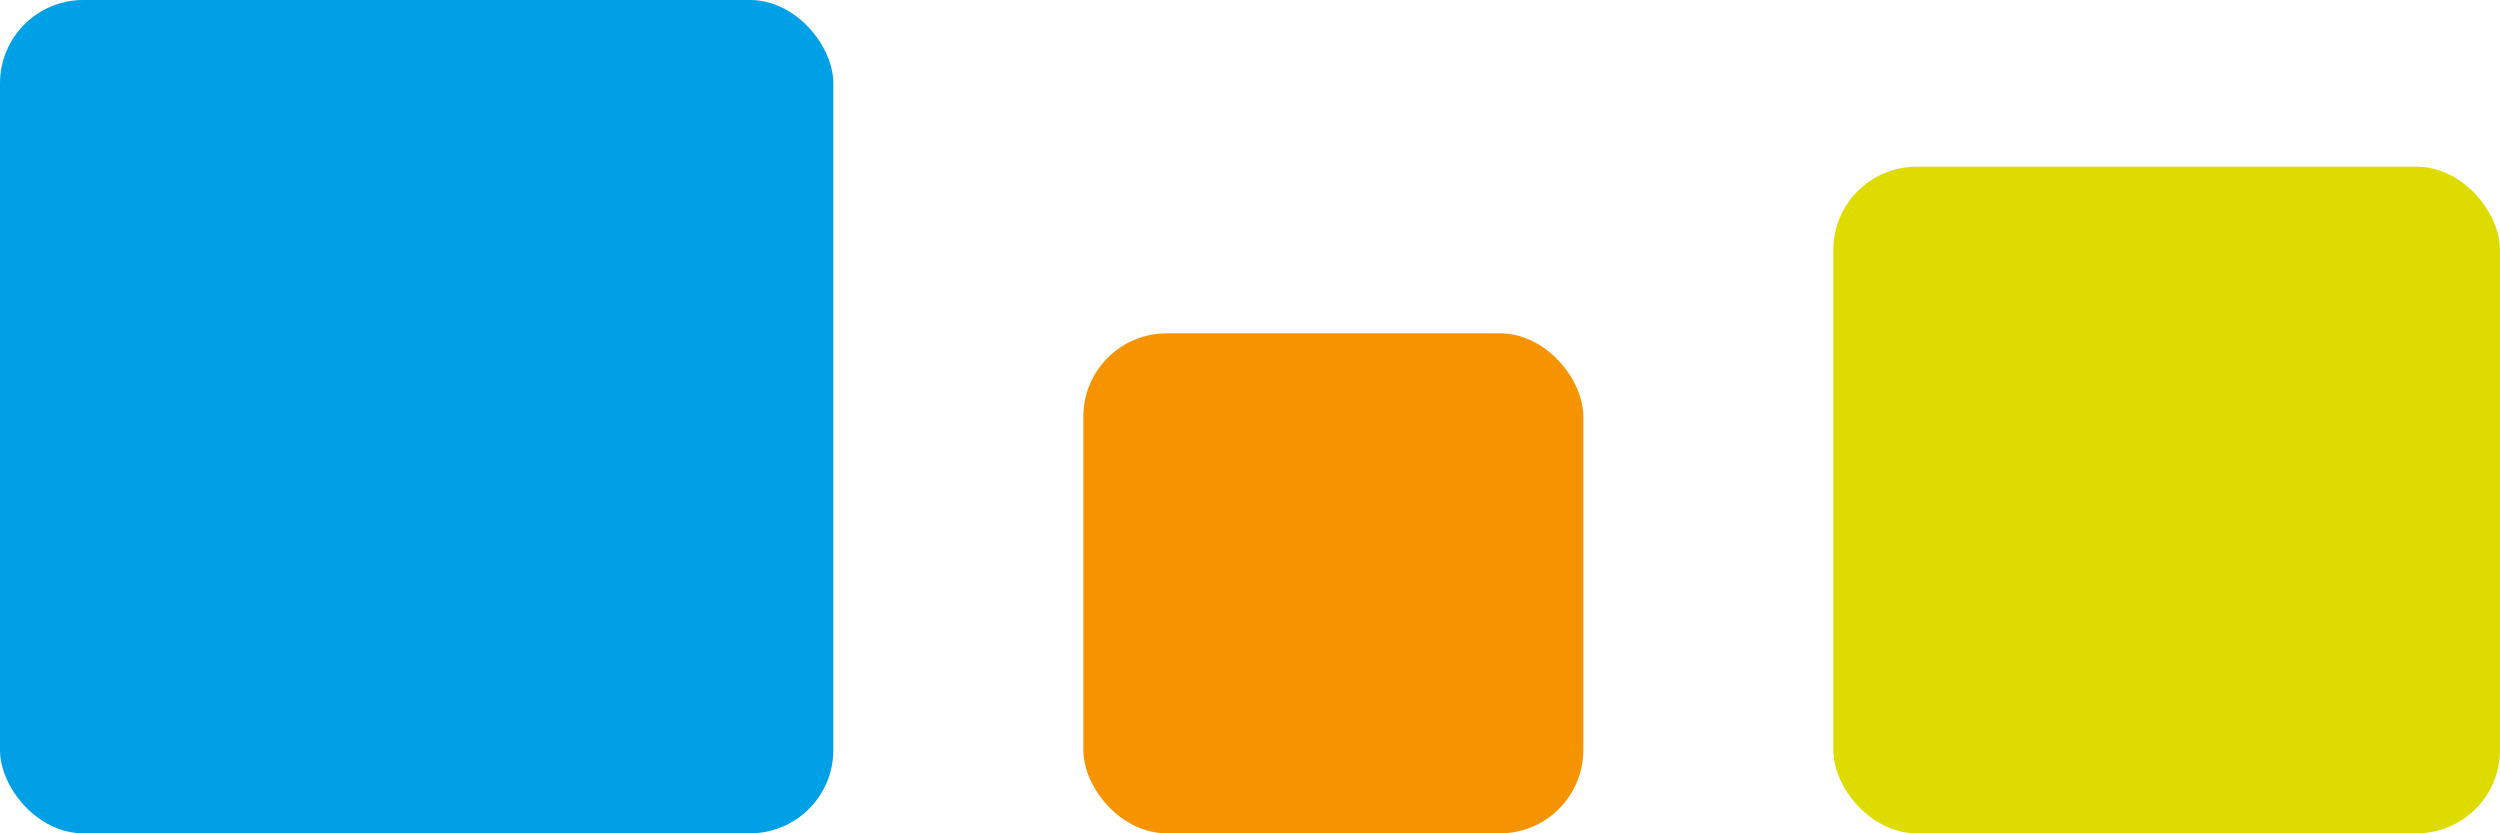
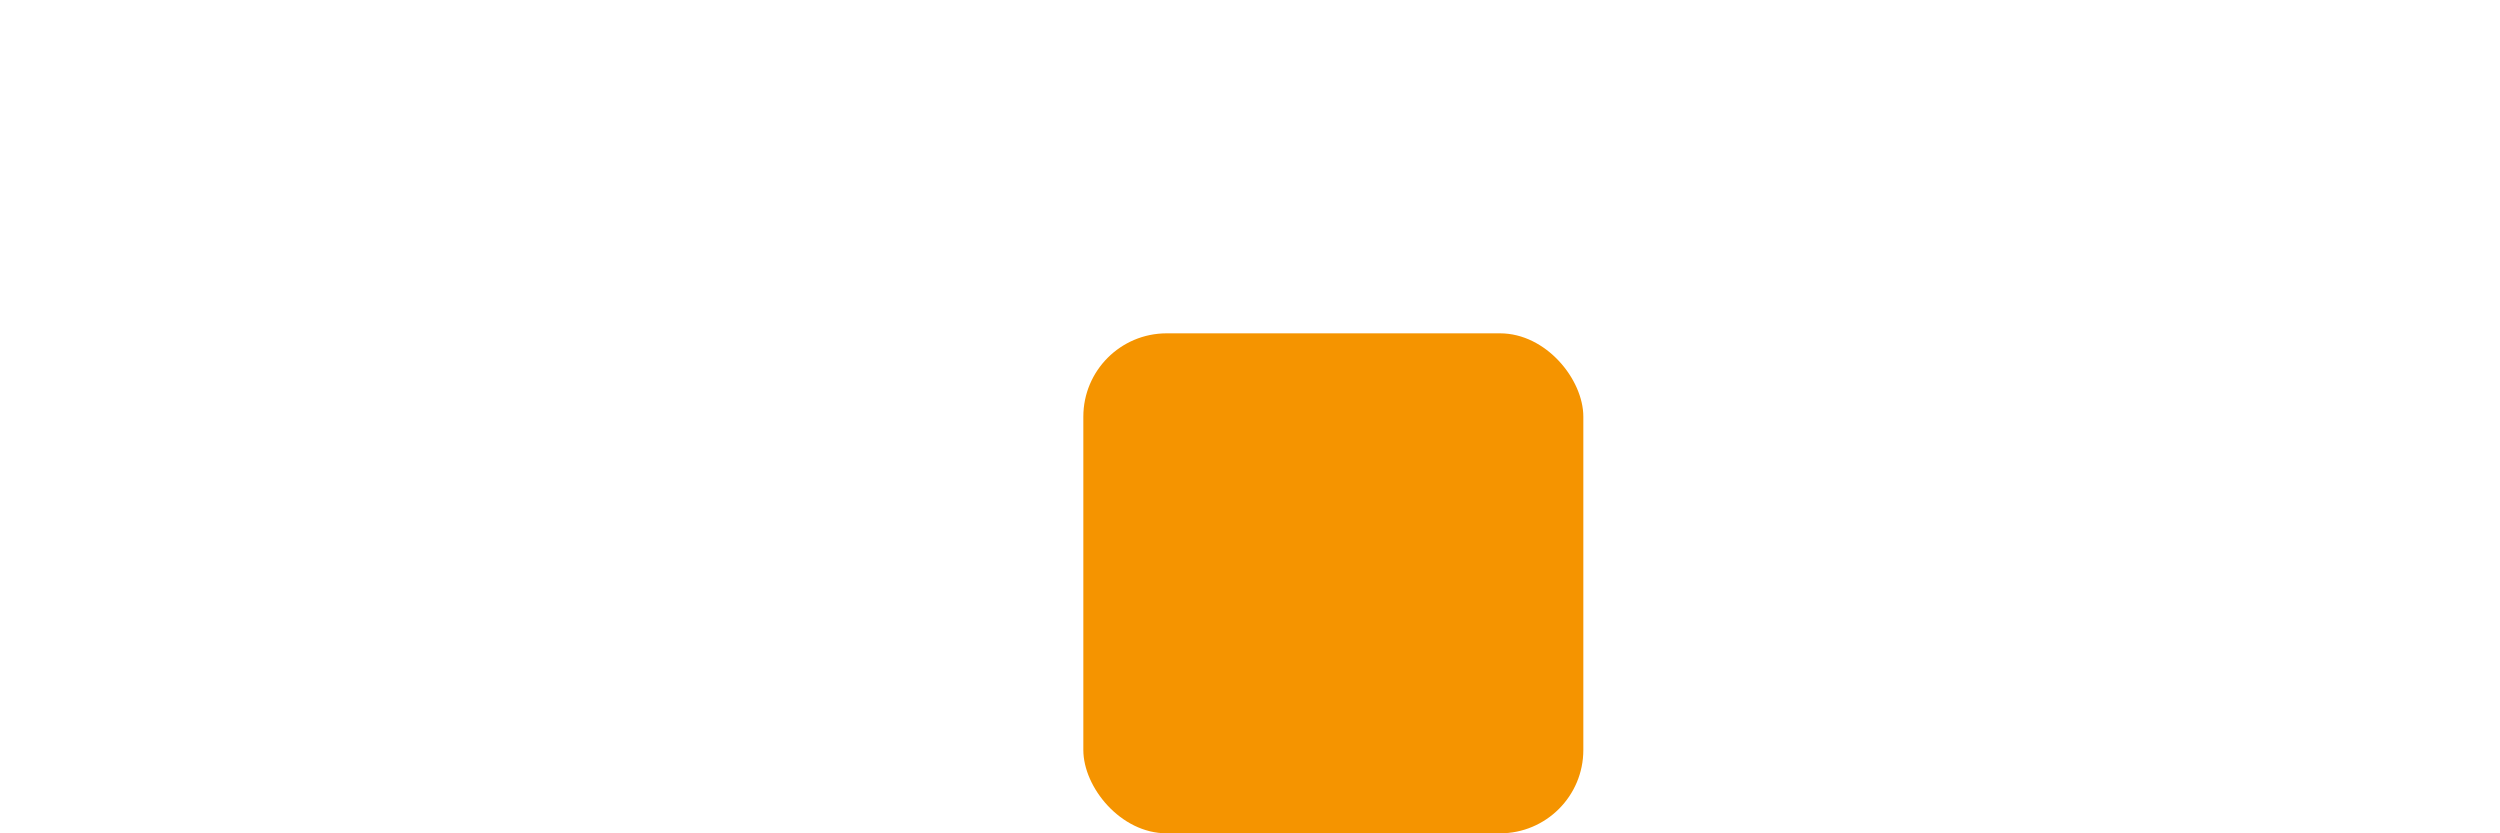
<svg xmlns="http://www.w3.org/2000/svg" height="20" viewBox="0 0 60 20" width="60">
  <g fill="none" fill-rule="evenodd">
-     <rect fill="#00a0e6" height="20" rx="2" width="20" />
    <rect fill="#f59400" height="12" rx="2" width="12" x="26" y="8" />
-     <rect fill="#dedb00" height="16" rx="2" width="16" x="44" y="4" />
  </g>
</svg>